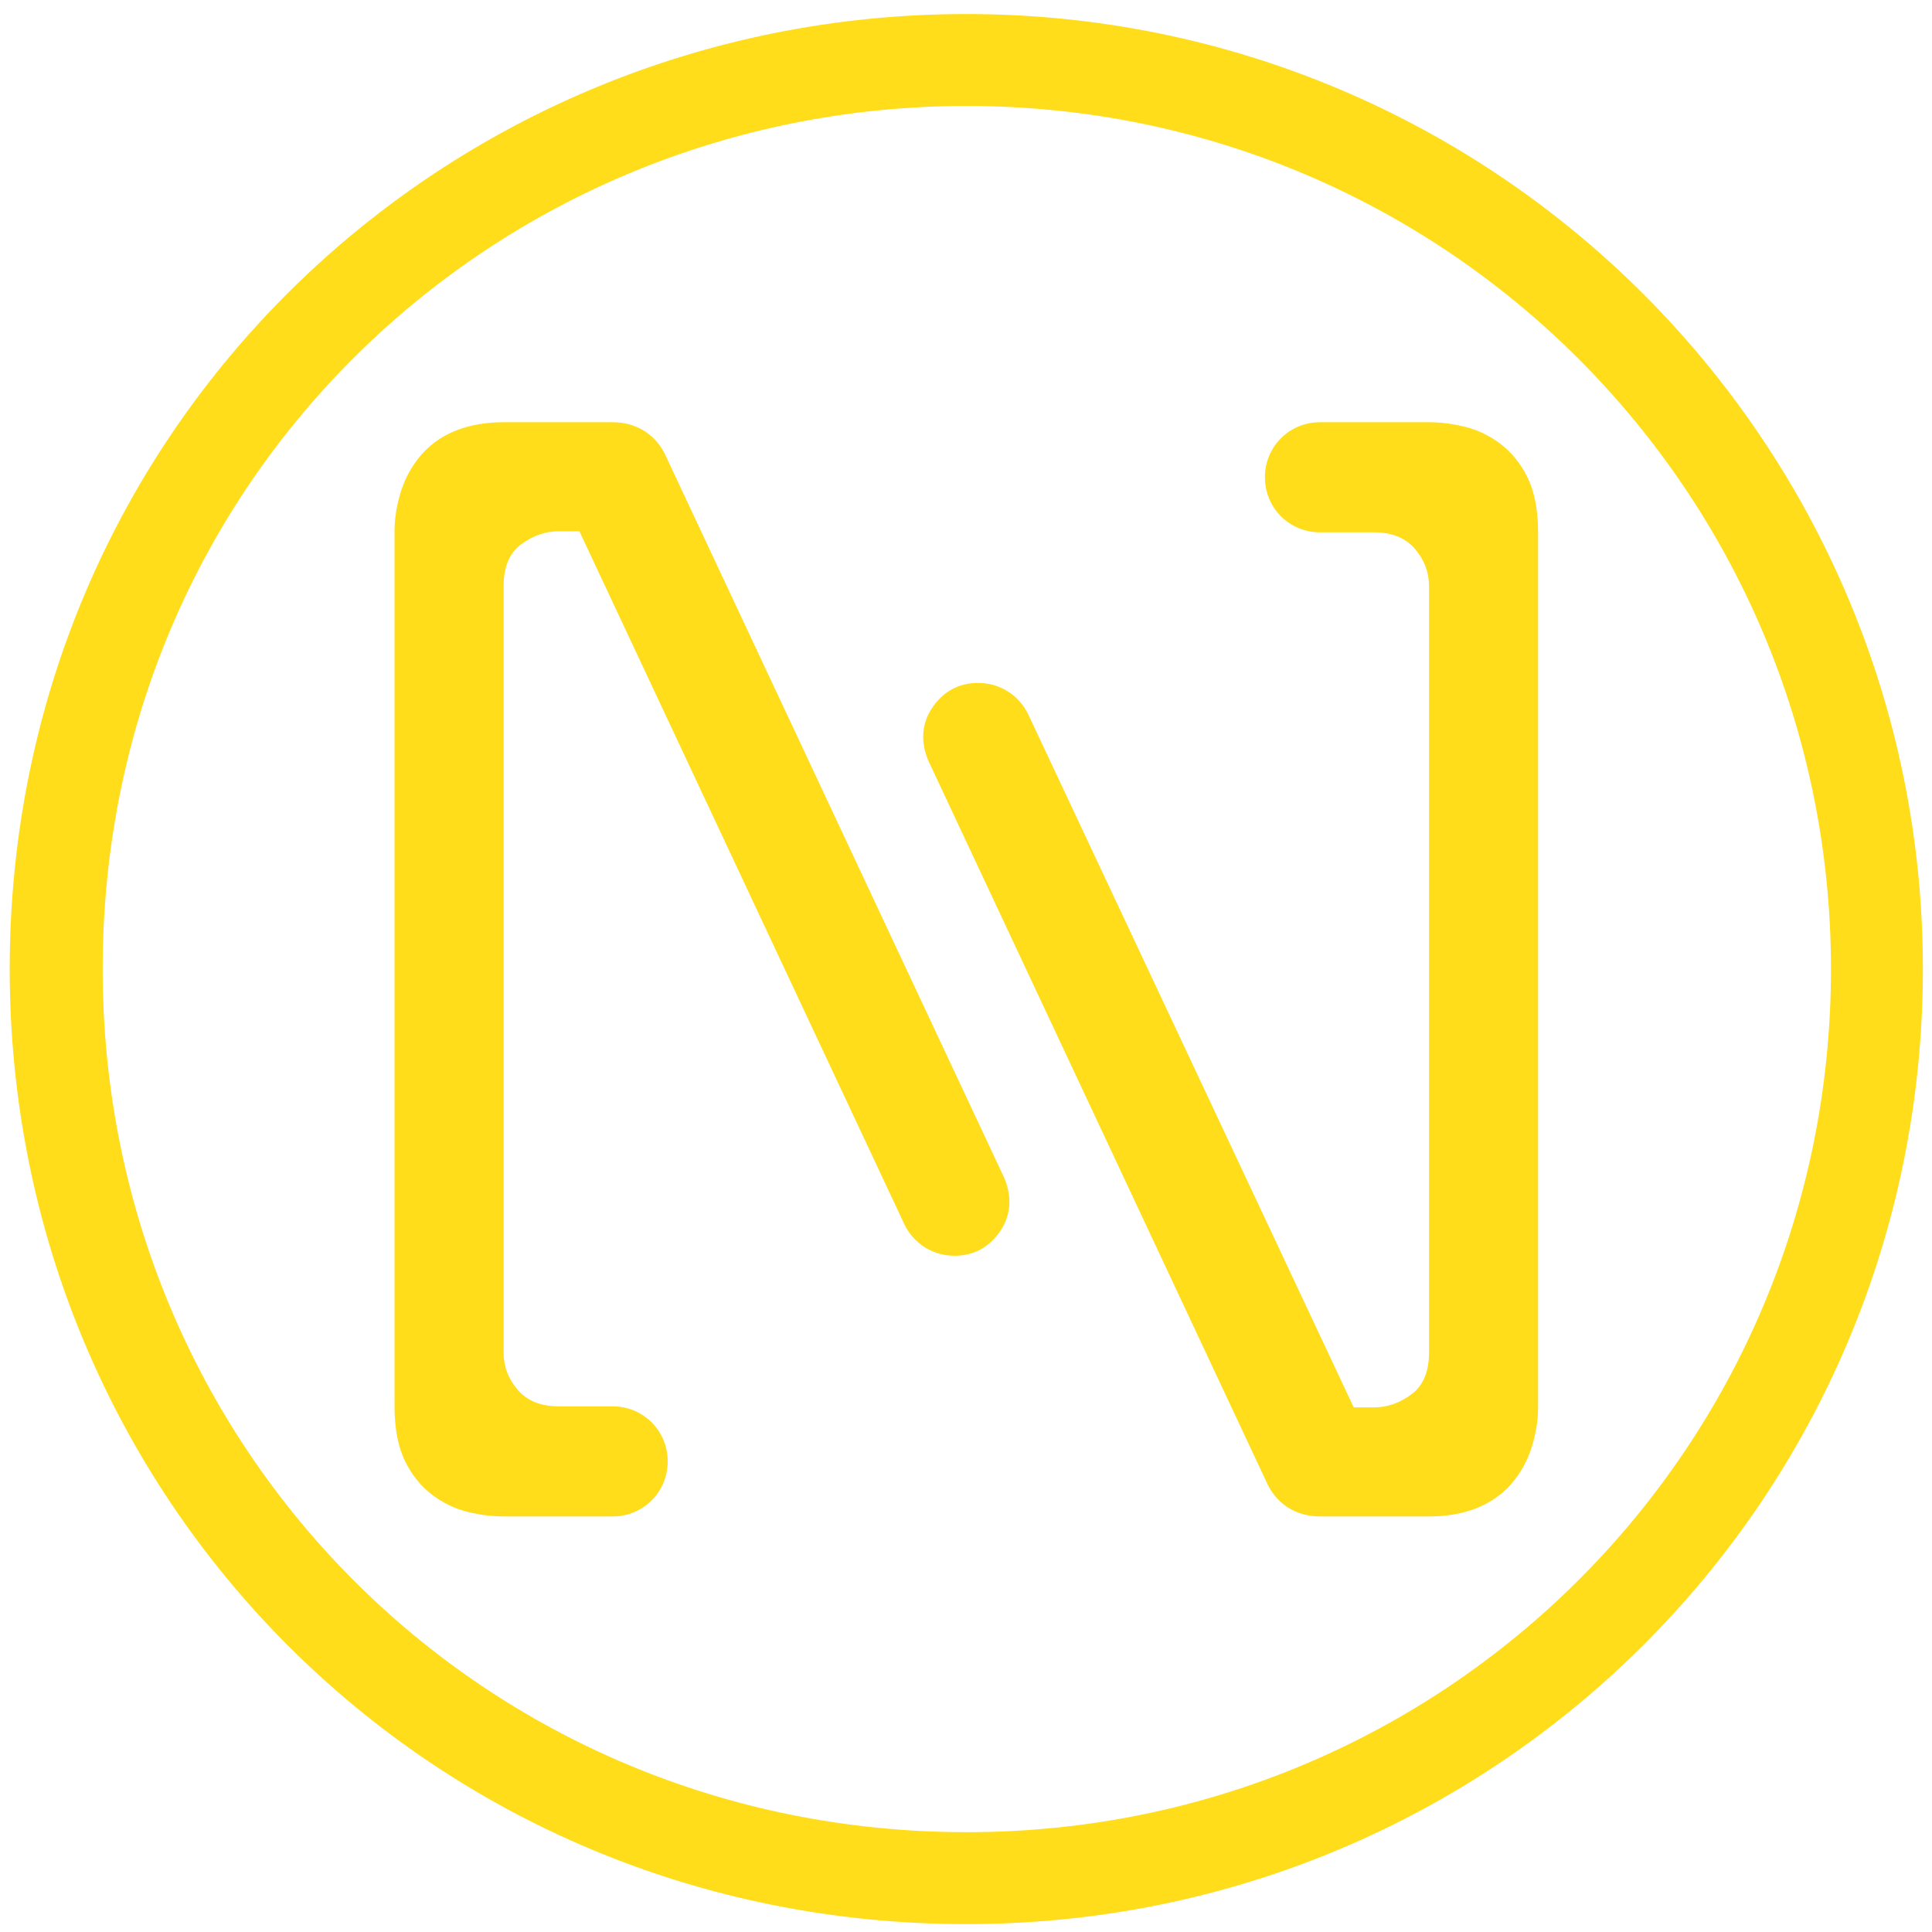
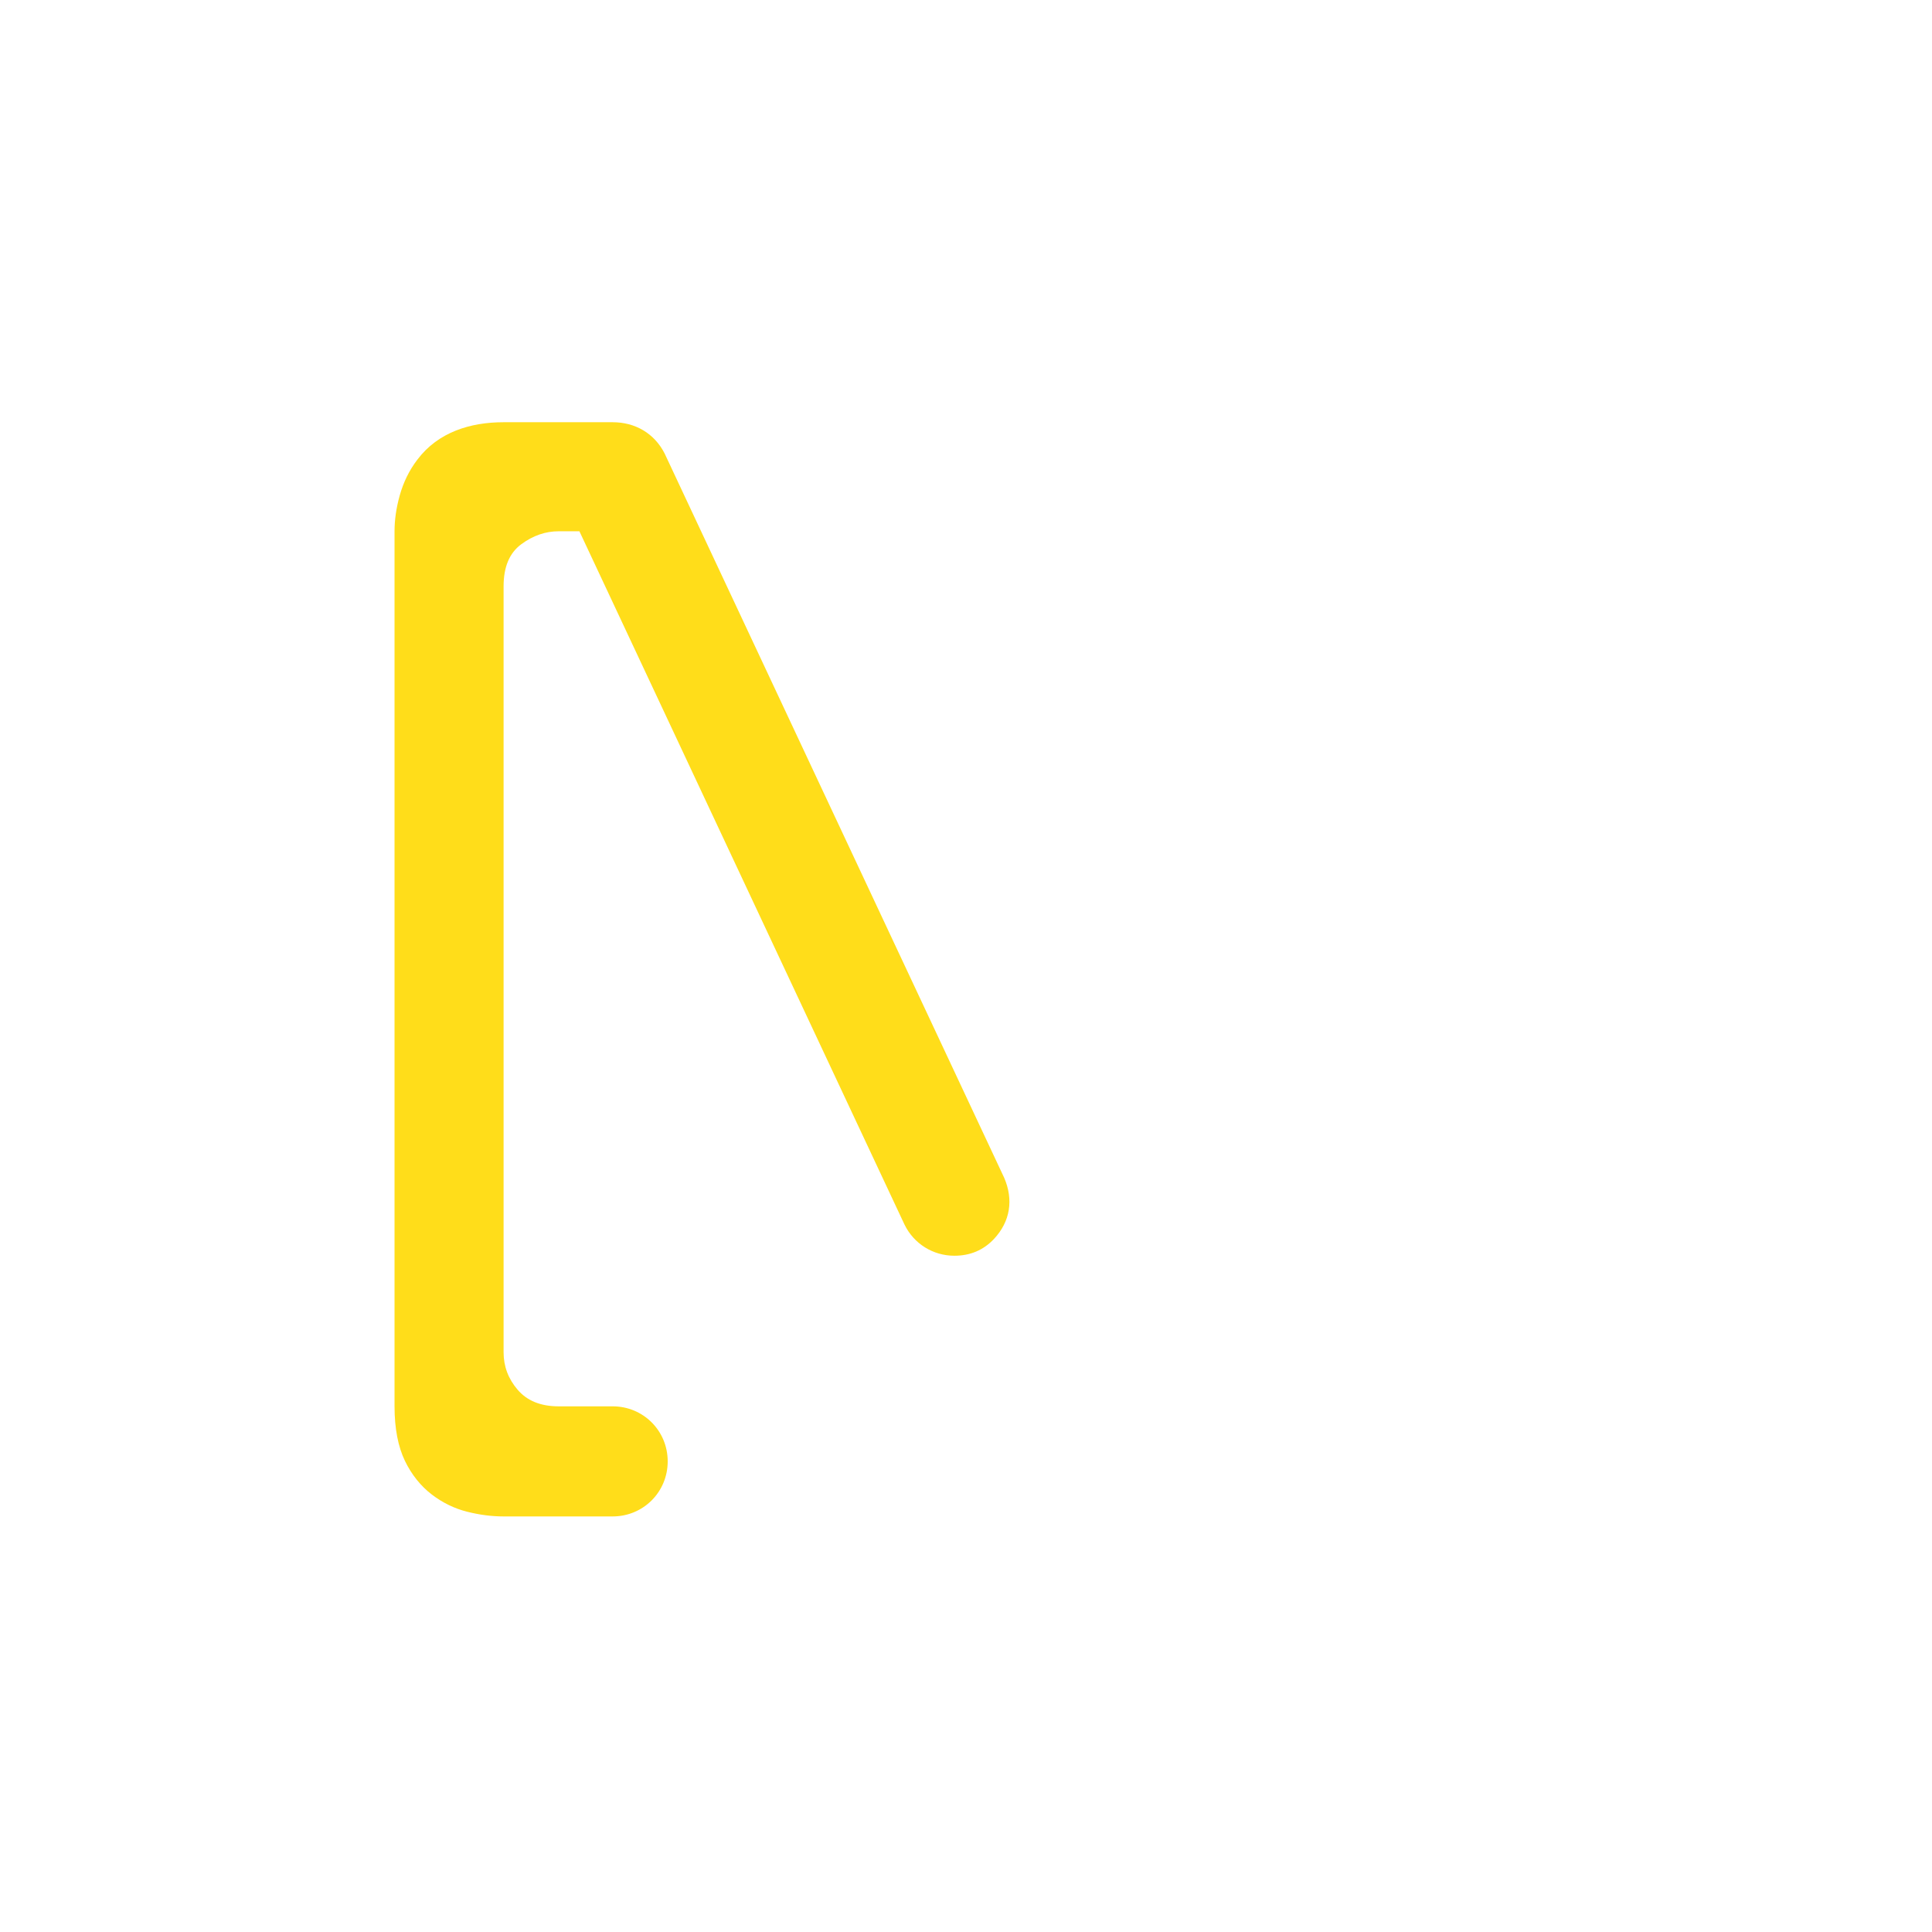
<svg xmlns="http://www.w3.org/2000/svg" version="1.1" id="Vrstva_1" x="0px" y="0px" viewBox="0 0 250 250" enable-background="new 0 0 250 250" xml:space="preserve">
  <g transform="matrix(0.672, 0, 0, 0.672, -155.924, 217.394)">
    <path fill="#FFDD1A" d="M343.6-221.2l62.6,133.5c1.8,3.7,5.5,6,9.6,6c3.1,0,5.6-1.1,7.6-3.2c3.2-3.4,3.8-7.6,2-11.8L360-236.2   c-2-3.9-5.7-6-10-6h-21c-6.4,0-12.6,1.9-16.6,7.2c-1.6,2.1-2.7,4.4-3.4,6.9c-0.7,2.5-1,4.8-1,6.9v168.5c0,4.3,0.7,7.8,2,10.5   c1.3,2.7,3.1,4.9,5.2,6.5c2.1,1.6,4.4,2.7,6.8,3.3c2.4,0.6,4.7,0.9,7,0.9h21c5.9,0,10.6-4.7,10.6-10.6c0-5.9-4.7-10.6-10.6-10.6   h-10.4c-3.5,0-6.1-1.1-7.9-3.2c-1.8-2.1-2.7-4.5-2.7-7.2v-147.5c0-3.7,1.1-6.4,3.4-8.1s4.7-2.5,7.2-2.5H343.6z" />
-     <path fill="#FFDD1A" d="M492.7-52.5L430-186c-1.8-3.7-5.5-6-9.6-6c-3.1,0-5.6,1.1-7.6,3.2c-3.2,3.4-3.8,7.6-2,11.8l65.4,139.5   c2,3.9,5.7,6,10,6h21c6.4,0,12.6-1.9,16.6-7.2c1.6-2.1,2.7-4.4,3.4-6.9c0.7-2.5,1-4.8,1-6.9V-221c0-4.3-0.7-7.8-2-10.5   c-1.3-2.7-3.1-4.9-5.2-6.5c-2.1-1.6-4.4-2.7-6.8-3.3c-2.4-0.6-4.7-0.9-7-0.9h-21c-5.9,0-10.6,4.7-10.6,10.6   c0,5.9,4.7,10.6,10.6,10.6h10.4c3.5,0,6.1,1.1,7.9,3.2c1.8,2.1,2.7,4.5,2.7,7.2v147.5c0,3.7-1.1,6.4-3.4,8.1   c-2.3,1.7-4.7,2.5-7.2,2.5H492.7z" />
-     <path fill="#FFDD1A" d="M584.6-136.9c0-91.8-74.2-166.2-166.4-166.2c-90.9,0-166.4,71.9-166.4,166.2c0,92.2,73.3,166.2,166.4,166.2   C510.3,29.3,584.6-44.6,584.6-136.9 M602.3-136.9c0,102-82.2,183.9-184.2,183.9c-103,0-184.2-82-184.2-183.9   c0-104.1,83.6-183.9,184.2-183.9C520.1-320.8,602.3-238.4,602.3-136.9" />
  </g>
</svg>